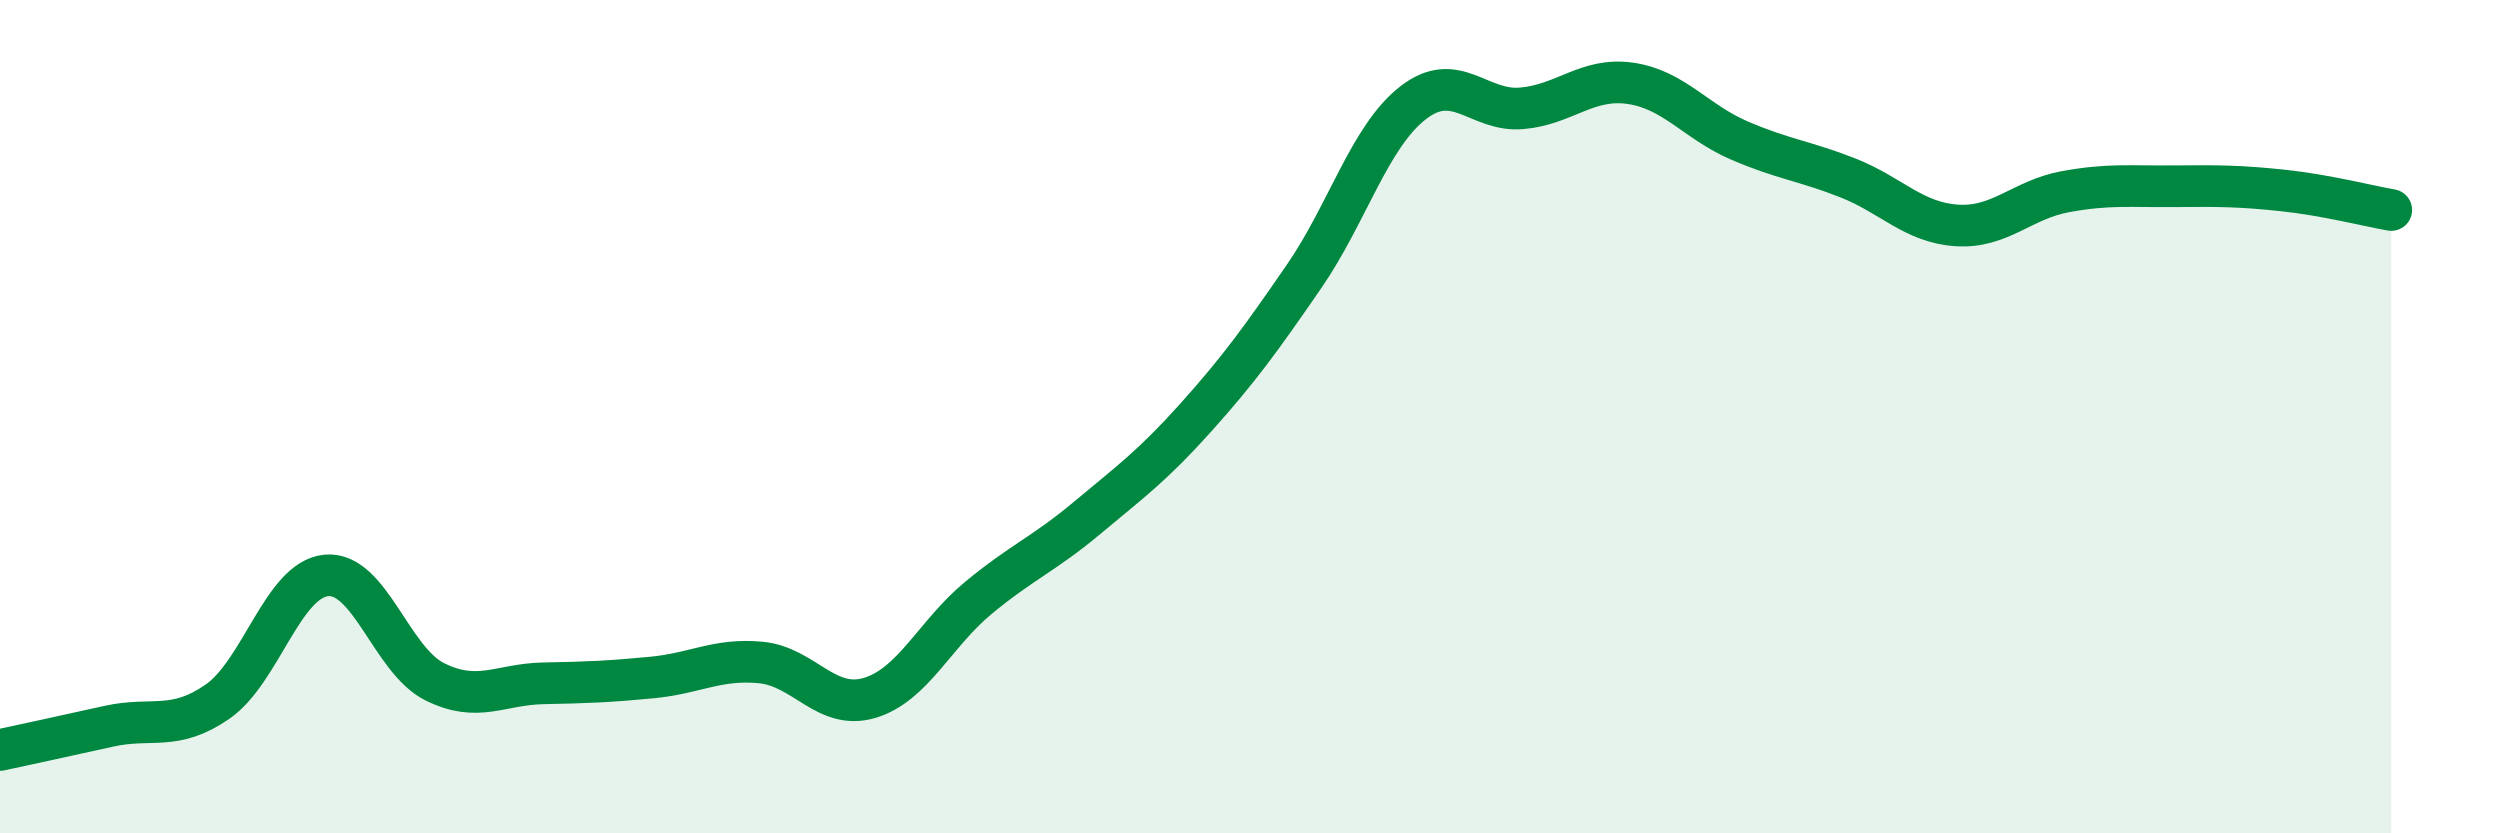
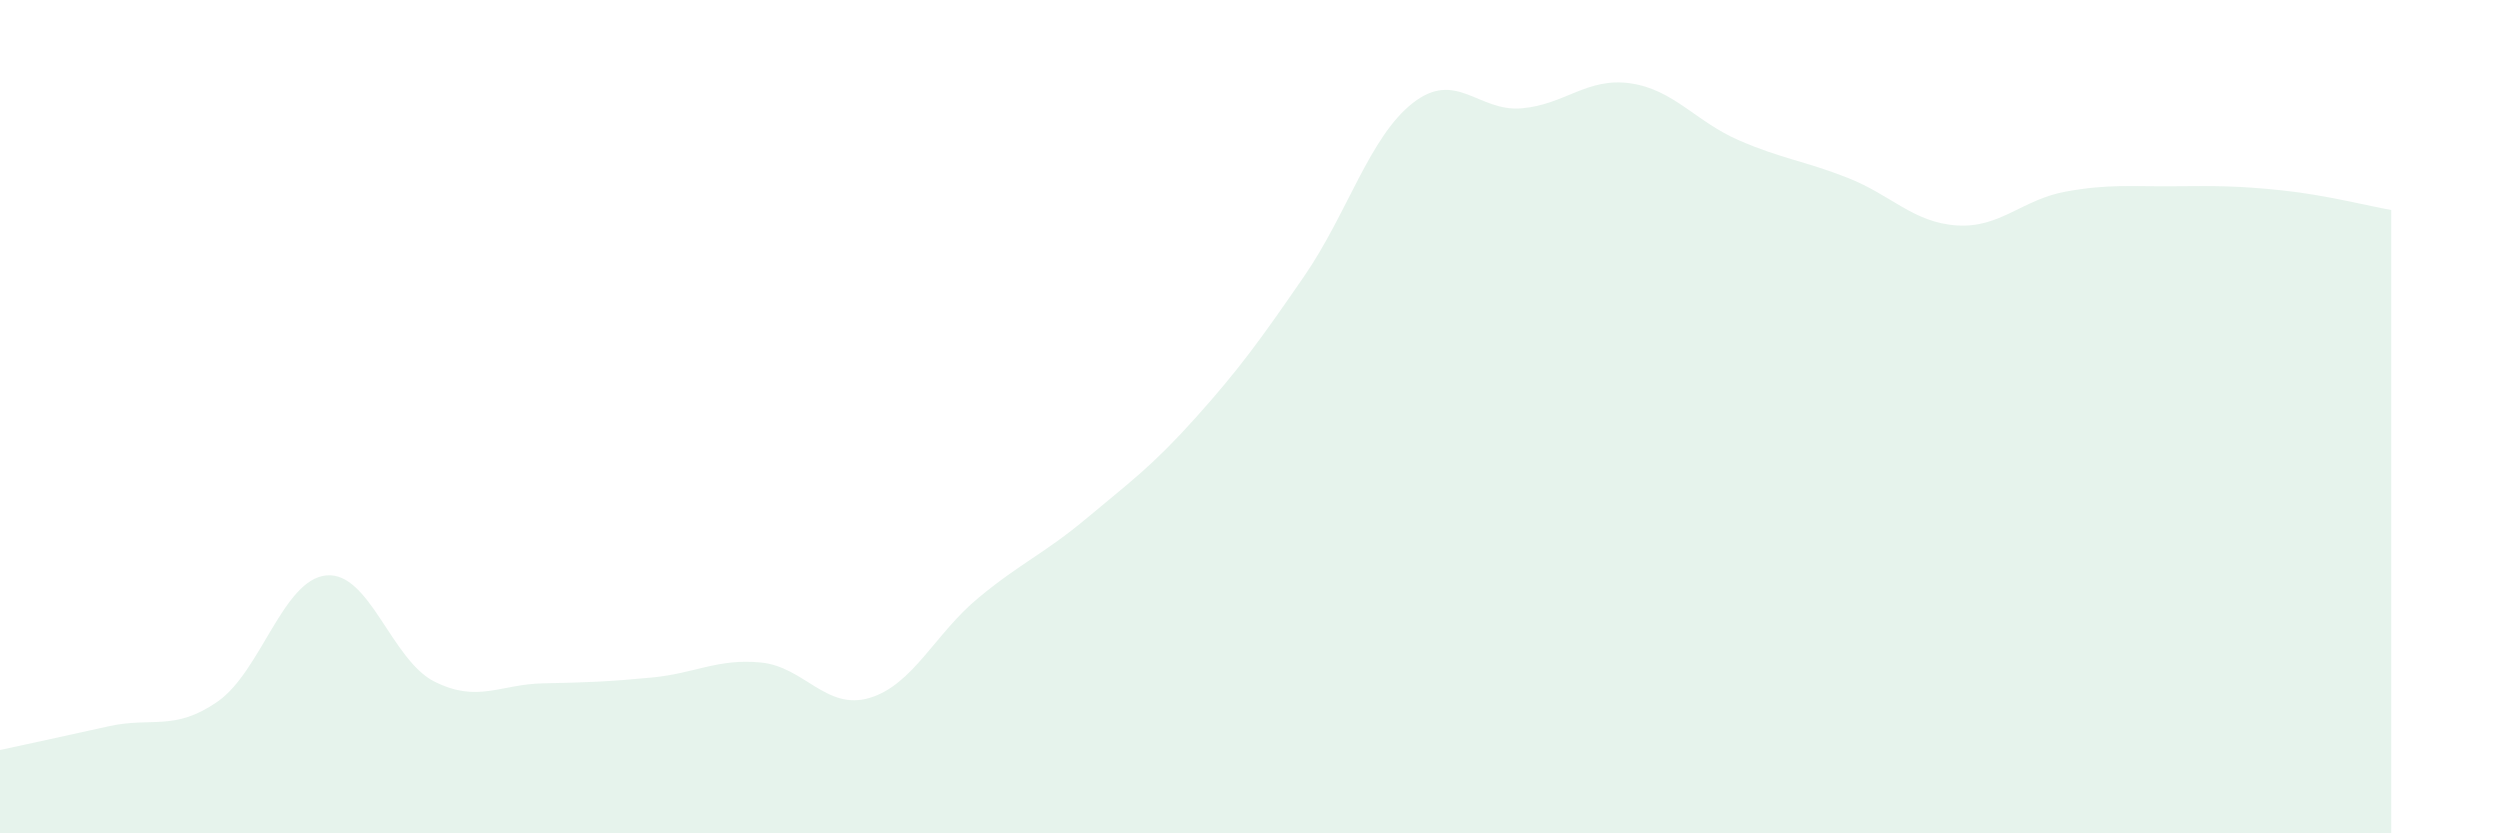
<svg xmlns="http://www.w3.org/2000/svg" width="60" height="20" viewBox="0 0 60 20">
  <path d="M 0,18 C 0.52,17.89 1.57,17.66 2.61,17.43 C 3.65,17.2 4.18,17.56 5.22,16.84 C 6.26,16.12 6.79,13.91 7.83,13.81 C 8.87,13.71 9.39,15.84 10.43,16.36 C 11.47,16.88 12,16.42 13.04,16.4 C 14.08,16.38 14.61,16.36 15.65,16.26 C 16.69,16.16 17.22,15.8 18.26,15.9 C 19.3,16 19.83,17.06 20.87,16.75 C 21.91,16.44 22.44,15.21 23.48,14.35 C 24.52,13.49 25.05,13.3 26.09,12.43 C 27.13,11.56 27.66,11.18 28.7,10.02 C 29.74,8.86 30.26,8.14 31.3,6.63 C 32.34,5.12 32.87,3.28 33.91,2.47 C 34.95,1.66 35.48,2.69 36.52,2.6 C 37.56,2.51 38.09,1.85 39.13,2 C 40.17,2.15 40.7,2.92 41.74,3.37 C 42.78,3.82 43.31,3.86 44.35,4.27 C 45.39,4.68 45.92,5.34 46.96,5.41 C 48,5.48 48.53,4.79 49.57,4.6 C 50.61,4.41 51.13,4.48 52.17,4.47 C 53.21,4.46 53.74,4.46 54.78,4.57 C 55.82,4.68 56.87,4.95 57.39,5.04L57.39 20L0 20Z" fill="#008740" opacity="0.1" stroke-linecap="round" stroke-linejoin="round" />
-   <path d="M 0,18 C 0.52,17.89 1.57,17.66 2.61,17.43 C 3.65,17.2 4.18,17.56 5.22,16.84 C 6.26,16.12 6.79,13.91 7.83,13.81 C 8.87,13.71 9.39,15.84 10.43,16.36 C 11.47,16.88 12,16.42 13.04,16.4 C 14.08,16.38 14.61,16.36 15.65,16.26 C 16.69,16.16 17.22,15.8 18.26,15.9 C 19.3,16 19.83,17.06 20.87,16.75 C 21.91,16.44 22.44,15.21 23.48,14.35 C 24.52,13.49 25.05,13.3 26.09,12.43 C 27.13,11.56 27.66,11.18 28.7,10.02 C 29.74,8.86 30.26,8.14 31.3,6.63 C 32.34,5.12 32.87,3.28 33.91,2.47 C 34.95,1.66 35.48,2.69 36.52,2.6 C 37.56,2.51 38.09,1.85 39.13,2 C 40.17,2.15 40.7,2.92 41.74,3.37 C 42.78,3.82 43.31,3.86 44.35,4.27 C 45.39,4.68 45.92,5.34 46.96,5.41 C 48,5.48 48.53,4.79 49.57,4.6 C 50.61,4.41 51.13,4.48 52.17,4.47 C 53.21,4.46 53.74,4.46 54.78,4.57 C 55.82,4.68 56.87,4.95 57.39,5.04" stroke="#008740" stroke-width="1" fill="none" stroke-linecap="round" stroke-linejoin="round" />
</svg>